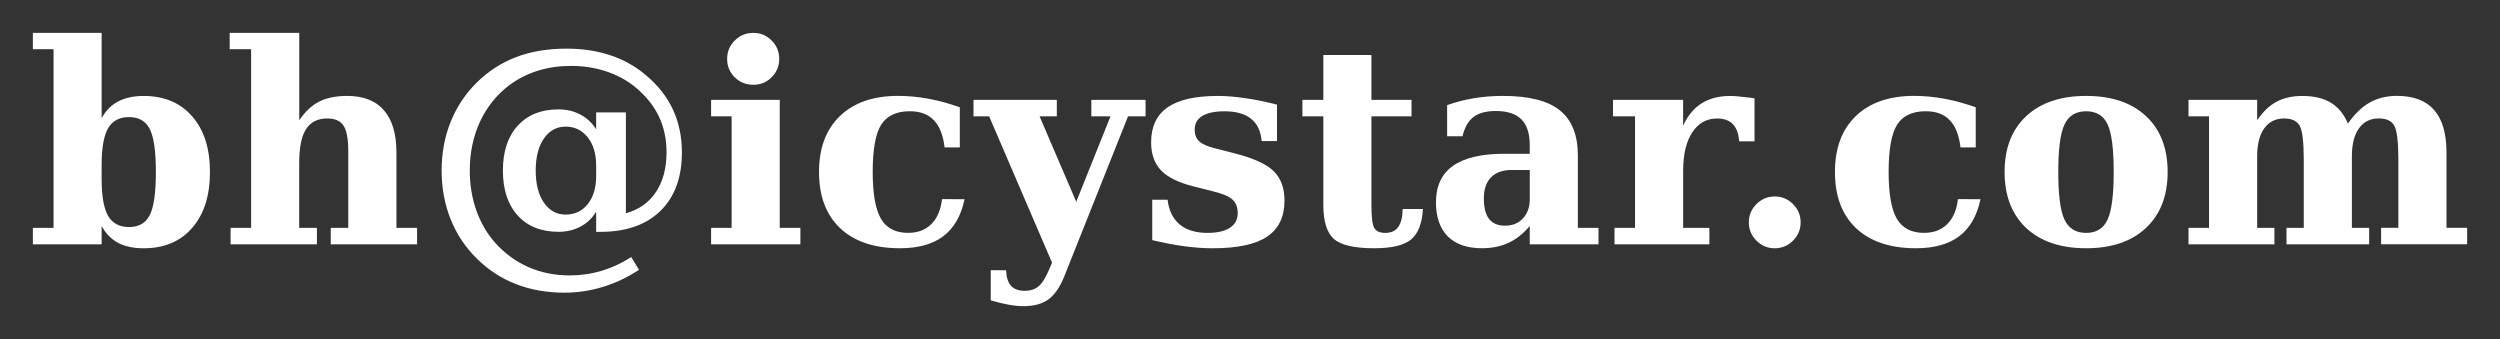
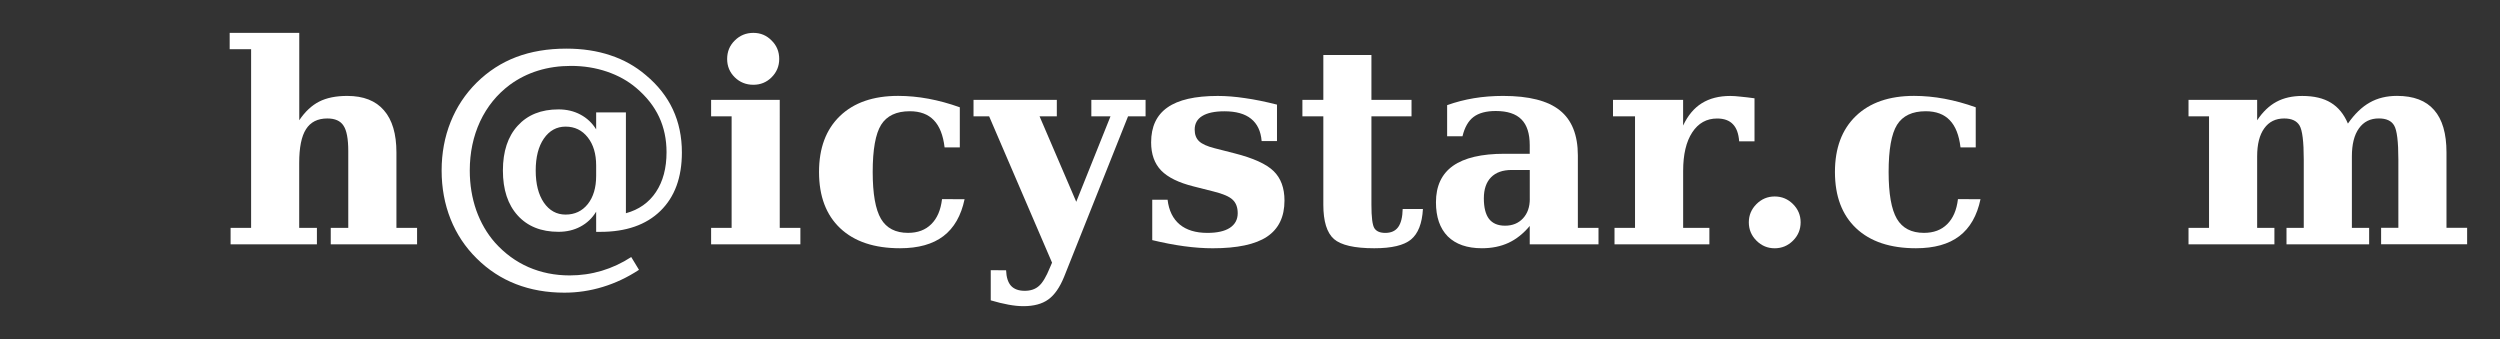
<svg xmlns="http://www.w3.org/2000/svg" width="76.054mm" height="10.314mm" viewBox="0 0 76.054 10.314" version="1.1" id="svg8">
  <rect x="0" y="0" width="76.054" height="10.314" fill="#333333" stroke="none" />
  <defs id="defs2" />
  <g id="layer1" transform="translate(7.319,-286.638)">
    <g aria-label="bh@icystar.com" style="font-style:normal;font-variant:normal;font-weight:bold;font-stretch:normal;font-size:15.169px;line-height:125%;font-family:'TeX Gyre Pagella';-inkscape-font-specification:'TeX Gyre Pagella Bold';text-align:center;writing-mode:lr-tb;text-anchor:middle;opacity:1;fill:#ffffff;fill-opacity:1;fill-rule:nonzero;stroke:none;stroke-width:0.5;stroke-linecap:round;stroke-linejoin:round;stroke-miterlimit:4;stroke-dasharray:none;stroke-dashoffset:21.43;stroke-opacity:1;paint-order:normal" id="text4487">
-       <path d="m -5.69,293.57 v -5.436 H -6.319 V 287.638 h 2.092 v 2.596 q 0.186,-0.343 0.5,-0.508 0.314,-0.169 0.777,-0.169 0.938,0 1.476,0.62 0.542,0.616 0.542,1.695 0,1.079 -0.542,1.699 -0.537,0.62 -1.476,0.62 -0.463,0 -0.777,-0.165 -0.314,-0.17 -0.5,-0.513 v 0.558 h -2.092 v -0.5 z m 1.463,-1.48 q 0,0.769 0.194,1.112 0.198,0.343 0.637,0.343 0.451,0 0.633,-0.364 0.186,-0.364 0.186,-1.311 0,-0.947 -0.186,-1.306 -0.182,-0.364 -0.633,-0.364 -0.438,0 -0.637,0.343 -0.194,0.343 -0.194,1.112 z" style="font-style:normal;font-variant:normal;font-weight:bold;font-stretch:normal;font-size:8.467px;font-family:Serif;-inkscape-font-specification:'Serif Bold';stroke-width:0.5;fill:#ffffff;fill-opacity:1" id="path4489" />
      <path d="m -0.304,294.071 v -0.5 h 0.624 v -5.436 H -0.332 V 287.638 h 2.117 v 2.658 q 0.265,-0.393 0.604,-0.566 0.339,-0.174 0.856,-0.174 0.74,0 1.116,0.438 0.38,0.434 0.38,1.282 v 2.294 h 0.628 v 0.5 H 2.743 v -0.5 h 0.533 v -2.336 q 0,-0.558 -0.145,-0.773 -0.141,-0.219 -0.492,-0.219 -0.442,0 -0.649,0.327 -0.207,0.322 -0.207,1.029 v 1.972 H 2.322 v 0.5 z" style="font-style:normal;font-variant:normal;font-weight:bold;font-stretch:normal;font-size:8.467px;font-family:Serif;-inkscape-font-specification:'Serif Bold';stroke-width:0.5;fill:#ffffff;fill-opacity:1" id="path4491" />
      <path d="m 10.817,291.987 v -0.314 q 0,-0.533 -0.256,-0.856 -0.256,-0.327 -0.674,-0.327 -0.409,0 -0.661,0.364 -0.248,0.36 -0.248,0.972 0,0.612 0.248,0.976 0.252,0.364 0.661,0.364 0.418,0 0.674,-0.318 0.256,-0.322 0.256,-0.86 z m 0,1.091 q -0.182,0.298 -0.48,0.455 -0.294,0.157 -0.666,0.157 -0.79,0 -1.24,-0.496 -0.451,-0.496 -0.451,-1.368 0,-0.872 0.451,-1.364 0.451,-0.496 1.24,-0.496 0.372,0 0.666,0.157 0.298,0.157 0.48,0.451 v -0.517 h 0.905 v 3.068 q 0.591,-0.161 0.914,-0.645 0.322,-0.484 0.322,-1.211 0,-0.591 -0.227,-1.075 -0.227,-0.484 -0.695,-0.881 -0.38,-0.322 -0.893,-0.496 -0.513,-0.174 -1.091,-0.174 -0.537,0 -1.005,0.145 -0.467,0.145 -0.856,0.43 -0.587,0.438 -0.905,1.116 -0.314,0.678 -0.314,1.492 0,0.641 0.198,1.211 0.203,0.566 0.571,0.984 0.442,0.492 1.017,0.744 0.579,0.252 1.253,0.252 0.504,0 0.976,-0.141 0.471,-0.141 0.897,-0.418 l 0.236,0.389 q -0.529,0.347 -1.104,0.521 -0.571,0.174 -1.166,0.174 -0.802,0 -1.472,-0.26 -0.67,-0.26 -1.195,-0.781 -0.521,-0.513 -0.794,-1.195 -0.273,-0.686 -0.273,-1.48 0,-0.794 0.273,-1.476 0.273,-0.682 0.794,-1.199 0.529,-0.521 1.203,-0.777 0.678,-0.256 1.525,-0.256 0.736,0 1.339,0.203 0.604,0.198 1.079,0.604 0.55,0.459 0.823,1.046 0.273,0.587 0.273,1.306 0,1.141 -0.653,1.778 -0.653,0.637 -1.827,0.637 h -0.128 z" style="font-style:normal;font-variant:normal;font-weight:bold;font-stretch:normal;font-size:8.467px;font-family:Serif;-inkscape-font-specification:'Serif Bold';stroke-width:0.5;fill:#ffffff;fill-opacity:1" id="path4493" />
      <path d="m 14.802,288.432 q 0,-0.335 0.232,-0.562 0.232,-0.232 0.566,-0.232 0.327,0 0.554,0.232 0.232,0.227 0.232,0.562 0,0.327 -0.232,0.558 -0.227,0.227 -0.554,0.227 -0.335,0 -0.566,-0.227 -0.232,-0.227 -0.232,-0.558 z m 1.6,5.139 h 0.628 v 0.5 h -2.716 v -0.5 h 0.624 v -3.394 h -0.624 v -0.5 h 2.088 z" style="font-style:normal;font-variant:normal;font-weight:bold;font-stretch:normal;font-size:8.467px;font-family:Serif;-inkscape-font-specification:'Serif Bold';stroke-width:0.5;fill:#ffffff;fill-opacity:1" id="path4495" />
      <path d="m 22.025,292.698 q -0.157,0.752 -0.645,1.124 -0.484,0.368 -1.319,0.368 -1.174,0 -1.819,-0.608 -0.645,-0.608 -0.645,-1.712 0,-1.091 0.637,-1.703 0.637,-0.612 1.769,-0.612 0.459,0 0.926,0.087 0.467,0.087 0.951,0.26 v 1.22 h -0.463 q -0.066,-0.558 -0.327,-0.827 -0.26,-0.273 -0.732,-0.273 -0.612,0 -0.872,0.413 -0.256,0.413 -0.256,1.435 0,0.996 0.252,1.426 0.252,0.426 0.823,0.426 0.442,0 0.707,-0.265 0.269,-0.265 0.327,-0.761 z" style="font-style:normal;font-variant:normal;font-weight:bold;font-stretch:normal;font-size:8.467px;font-family:Serif;-inkscape-font-specification:'Serif Bold';stroke-width:0.5;fill:#ffffff;fill-opacity:1" id="path4497" />
      <path d="m 25.051,295.063 q -0.198,0.484 -0.48,0.686 -0.281,0.203 -0.757,0.203 -0.203,0 -0.451,-0.045 -0.248,-0.045 -0.542,-0.132 v -0.918 l 0.467,0.004 q 0.012,0.318 0.149,0.471 0.141,0.153 0.418,0.153 0.269,0 0.434,-0.149 0.165,-0.145 0.331,-0.554 l 0.066,-0.153 -1.914,-4.452 h -0.475 v -0.5 h 2.534 v 0.5 h -0.525 l 1.116,2.6 1.042,-2.6 h -0.583 v -0.5 h 1.65 v 0.5 h -0.533 z" style="font-style:normal;font-variant:normal;font-weight:bold;font-stretch:normal;font-size:8.467px;font-family:Serif;-inkscape-font-specification:'Serif Bold';stroke-width:0.5;fill:#ffffff;fill-opacity:1" id="path4499" />
      <path d="m 27.734,293.943 v -1.228 h 0.467 q 0.058,0.492 0.368,0.752 0.31,0.256 0.843,0.256 0.446,0 0.682,-0.153 0.24,-0.157 0.24,-0.446 0,-0.265 -0.153,-0.409 -0.149,-0.145 -0.583,-0.252 l -0.604,-0.153 q -0.682,-0.17 -0.988,-0.484 -0.306,-0.318 -0.306,-0.856 0,-0.715 0.496,-1.062 0.496,-0.351 1.53,-0.351 0.389,0 0.827,0.066 0.442,0.062 0.976,0.198 v 1.108 h -0.467 q -0.037,-0.451 -0.322,-0.678 -0.281,-0.227 -0.81,-0.227 -0.446,0 -0.678,0.145 -0.227,0.141 -0.227,0.413 0,0.223 0.132,0.351 0.132,0.128 0.475,0.215 l 0.599,0.153 q 0.864,0.219 1.195,0.542 0.331,0.322 0.331,0.897 0,0.744 -0.533,1.1 -0.529,0.351 -1.65,0.351 -0.409,0 -0.868,-0.062 -0.459,-0.062 -0.972,-0.186 z" style="font-style:normal;font-variant:normal;font-weight:bold;font-stretch:normal;font-size:8.467px;font-family:Serif;-inkscape-font-specification:'Serif Bold';stroke-width:0.5;fill:#ffffff;fill-opacity:1" id="path4501" />
      <path d="M 32.939,290.176 H 32.302 v -0.5 h 0.637 v -1.364 h 1.463 v 1.364 h 1.22 v 0.5 H 34.402 v 2.691 q 0,0.575 0.091,0.715 0.091,0.141 0.331,0.141 0.265,0 0.393,-0.178 0.128,-0.178 0.136,-0.55 h 0.616 q -0.037,0.661 -0.364,0.93 -0.322,0.265 -1.116,0.265 -0.905,0 -1.228,-0.281 -0.322,-0.285 -0.322,-1.042 z" style="font-style:normal;font-variant:normal;font-weight:bold;font-stretch:normal;font-size:8.467px;font-family:Serif;-inkscape-font-specification:'Serif Bold';stroke-width:0.5;fill:#ffffff;fill-opacity:1" id="path4503" />
      <path d="m 40.682,291.371 v 2.199 h 0.628 v 0.5 h -2.092 v -0.558 q -0.289,0.347 -0.645,0.513 -0.356,0.165 -0.81,0.165 -0.674,0 -1.038,-0.36 -0.36,-0.364 -0.36,-1.038 0,-0.74 0.517,-1.108 0.521,-0.368 1.567,-0.368 h 0.769 v -0.26 q 0,-0.533 -0.252,-0.785 -0.252,-0.256 -0.781,-0.256 -0.438,0 -0.678,0.182 -0.236,0.178 -0.335,0.587 h -0.467 v -0.947 q 0.393,-0.141 0.814,-0.211 0.422,-0.07 0.889,-0.07 1.178,0 1.724,0.438 0.55,0.438 0.55,1.377 z m -1.463,1.319 v -0.881 h -0.55 q -0.409,0 -0.628,0.223 -0.219,0.223 -0.219,0.641 0,0.418 0.157,0.624 0.161,0.207 0.488,0.207 0.339,0 0.546,-0.223 0.207,-0.223 0.207,-0.591 z" style="font-style:normal;font-variant:normal;font-weight:bold;font-stretch:normal;font-size:8.467px;font-family:Serif;-inkscape-font-specification:'Serif Bold';stroke-width:0.5;fill:#ffffff;fill-opacity:1" id="path4505" />
      <path d="m 46.056,289.627 v 1.311 h -0.467 q -0.025,-0.351 -0.19,-0.521 -0.165,-0.174 -0.48,-0.174 -0.48,0 -0.757,0.422 -0.277,0.422 -0.277,1.17 v 1.736 h 0.798 v 0.5 h -2.886 v -0.5 h 0.624 v -3.394 h -0.67 v -0.5 h 2.133 v 0.781 q 0.215,-0.459 0.566,-0.678 0.356,-0.223 0.868,-0.223 0.128,0 0.31,0.021 0.186,0.017 0.426,0.05 z" style="font-style:normal;font-variant:normal;font-weight:bold;font-stretch:normal;font-size:8.467px;font-family:Serif;-inkscape-font-specification:'Serif Bold';stroke-width:0.5;fill:#ffffff;fill-opacity:1" id="path4507" />
      <path d="m 45.883,293.401 q 0,-0.322 0.232,-0.554 0.232,-0.232 0.554,-0.232 0.327,0 0.558,0.232 0.232,0.232 0.232,0.554 0,0.327 -0.232,0.558 -0.232,0.232 -0.558,0.232 -0.322,0 -0.554,-0.232 -0.232,-0.232 -0.232,-0.558 z" style="font-style:normal;font-variant:normal;font-weight:bold;font-stretch:normal;font-size:8.467px;font-family:Serif;-inkscape-font-specification:'Serif Bold';stroke-width:0.5;fill:#ffffff;fill-opacity:1" id="path4509" />
      <path d="m 52.931,292.698 q -0.157,0.752 -0.645,1.124 -0.484,0.368 -1.319,0.368 -1.174,0 -1.819,-0.608 -0.645,-0.608 -0.645,-1.712 0,-1.091 0.637,-1.703 0.637,-0.612 1.769,-0.612 0.459,0 0.926,0.087 0.467,0.087 0.951,0.26 v 1.22 h -0.463 q -0.066,-0.558 -0.327,-0.827 -0.26,-0.273 -0.732,-0.273 -0.612,0 -0.872,0.413 -0.256,0.413 -0.256,1.435 0,0.996 0.252,1.426 0.252,0.426 0.823,0.426 0.442,0 0.707,-0.265 0.269,-0.265 0.327,-0.761 z" style="font-style:normal;font-variant:normal;font-weight:bold;font-stretch:normal;font-size:8.467px;font-family:Serif;-inkscape-font-specification:'Serif Bold';stroke-width:0.5;fill:#ffffff;fill-opacity:1" id="path4511" />
-       <path d="m 56.144,293.723 q 0.463,0 0.649,-0.397 0.19,-0.397 0.19,-1.455 0,-1.058 -0.186,-1.451 -0.186,-0.397 -0.653,-0.397 -0.467,0 -0.657,0.401 -0.19,0.397 -0.19,1.447 0,1.05 0.19,1.451 0.19,0.401 0.657,0.401 z m 0,0.467 q -1.162,0 -1.823,-0.616 -0.657,-0.62 -0.657,-1.703 0,-1.087 0.657,-1.699 0.661,-0.616 1.823,-0.616 1.166,0 1.823,0.616 0.657,0.612 0.657,1.699 0,1.083 -0.661,1.703 -0.657,0.616 -1.819,0.616 z" style="font-style:normal;font-variant:normal;font-weight:bold;font-stretch:normal;font-size:8.467px;font-family:Serif;-inkscape-font-specification:'Serif Bold';stroke-width:0.5;fill:#ffffff;fill-opacity:1" id="path4513" />
      <path d="m 64.11,290.395 q 0.306,-0.438 0.661,-0.637 0.356,-0.203 0.831,-0.203 0.757,0 1.129,0.43 0.376,0.426 0.376,1.29 v 2.294 h 0.628 v 0.5 h -2.617 v -0.5 h 0.525 v -2.075 q 0,-0.823 -0.128,-1.038 -0.124,-0.215 -0.467,-0.215 -0.389,0 -0.604,0.302 -0.215,0.298 -0.215,0.852 v 2.175 h 0.525 v 0.5 h -2.514 v -0.5 h 0.525 v -2.075 q 0,-0.823 -0.128,-1.038 -0.128,-0.215 -0.467,-0.215 -0.393,0 -0.608,0.302 -0.215,0.298 -0.215,0.852 v 2.175 h 0.525 v 0.5 h -2.613 v -0.5 h 0.624 v -3.394 h -0.624 v -0.5 h 2.088 v 0.62 q 0.256,-0.384 0.587,-0.562 0.331,-0.178 0.785,-0.178 0.537,0 0.872,0.207 0.335,0.203 0.517,0.633 z" style="font-style:normal;font-variant:normal;font-weight:bold;font-stretch:normal;font-size:8.467px;font-family:Serif;-inkscape-font-specification:'Serif Bold';stroke-width:0.5;fill:#ffffff;fill-opacity:1" id="path4515" />
    </g>
  </g>
</svg>